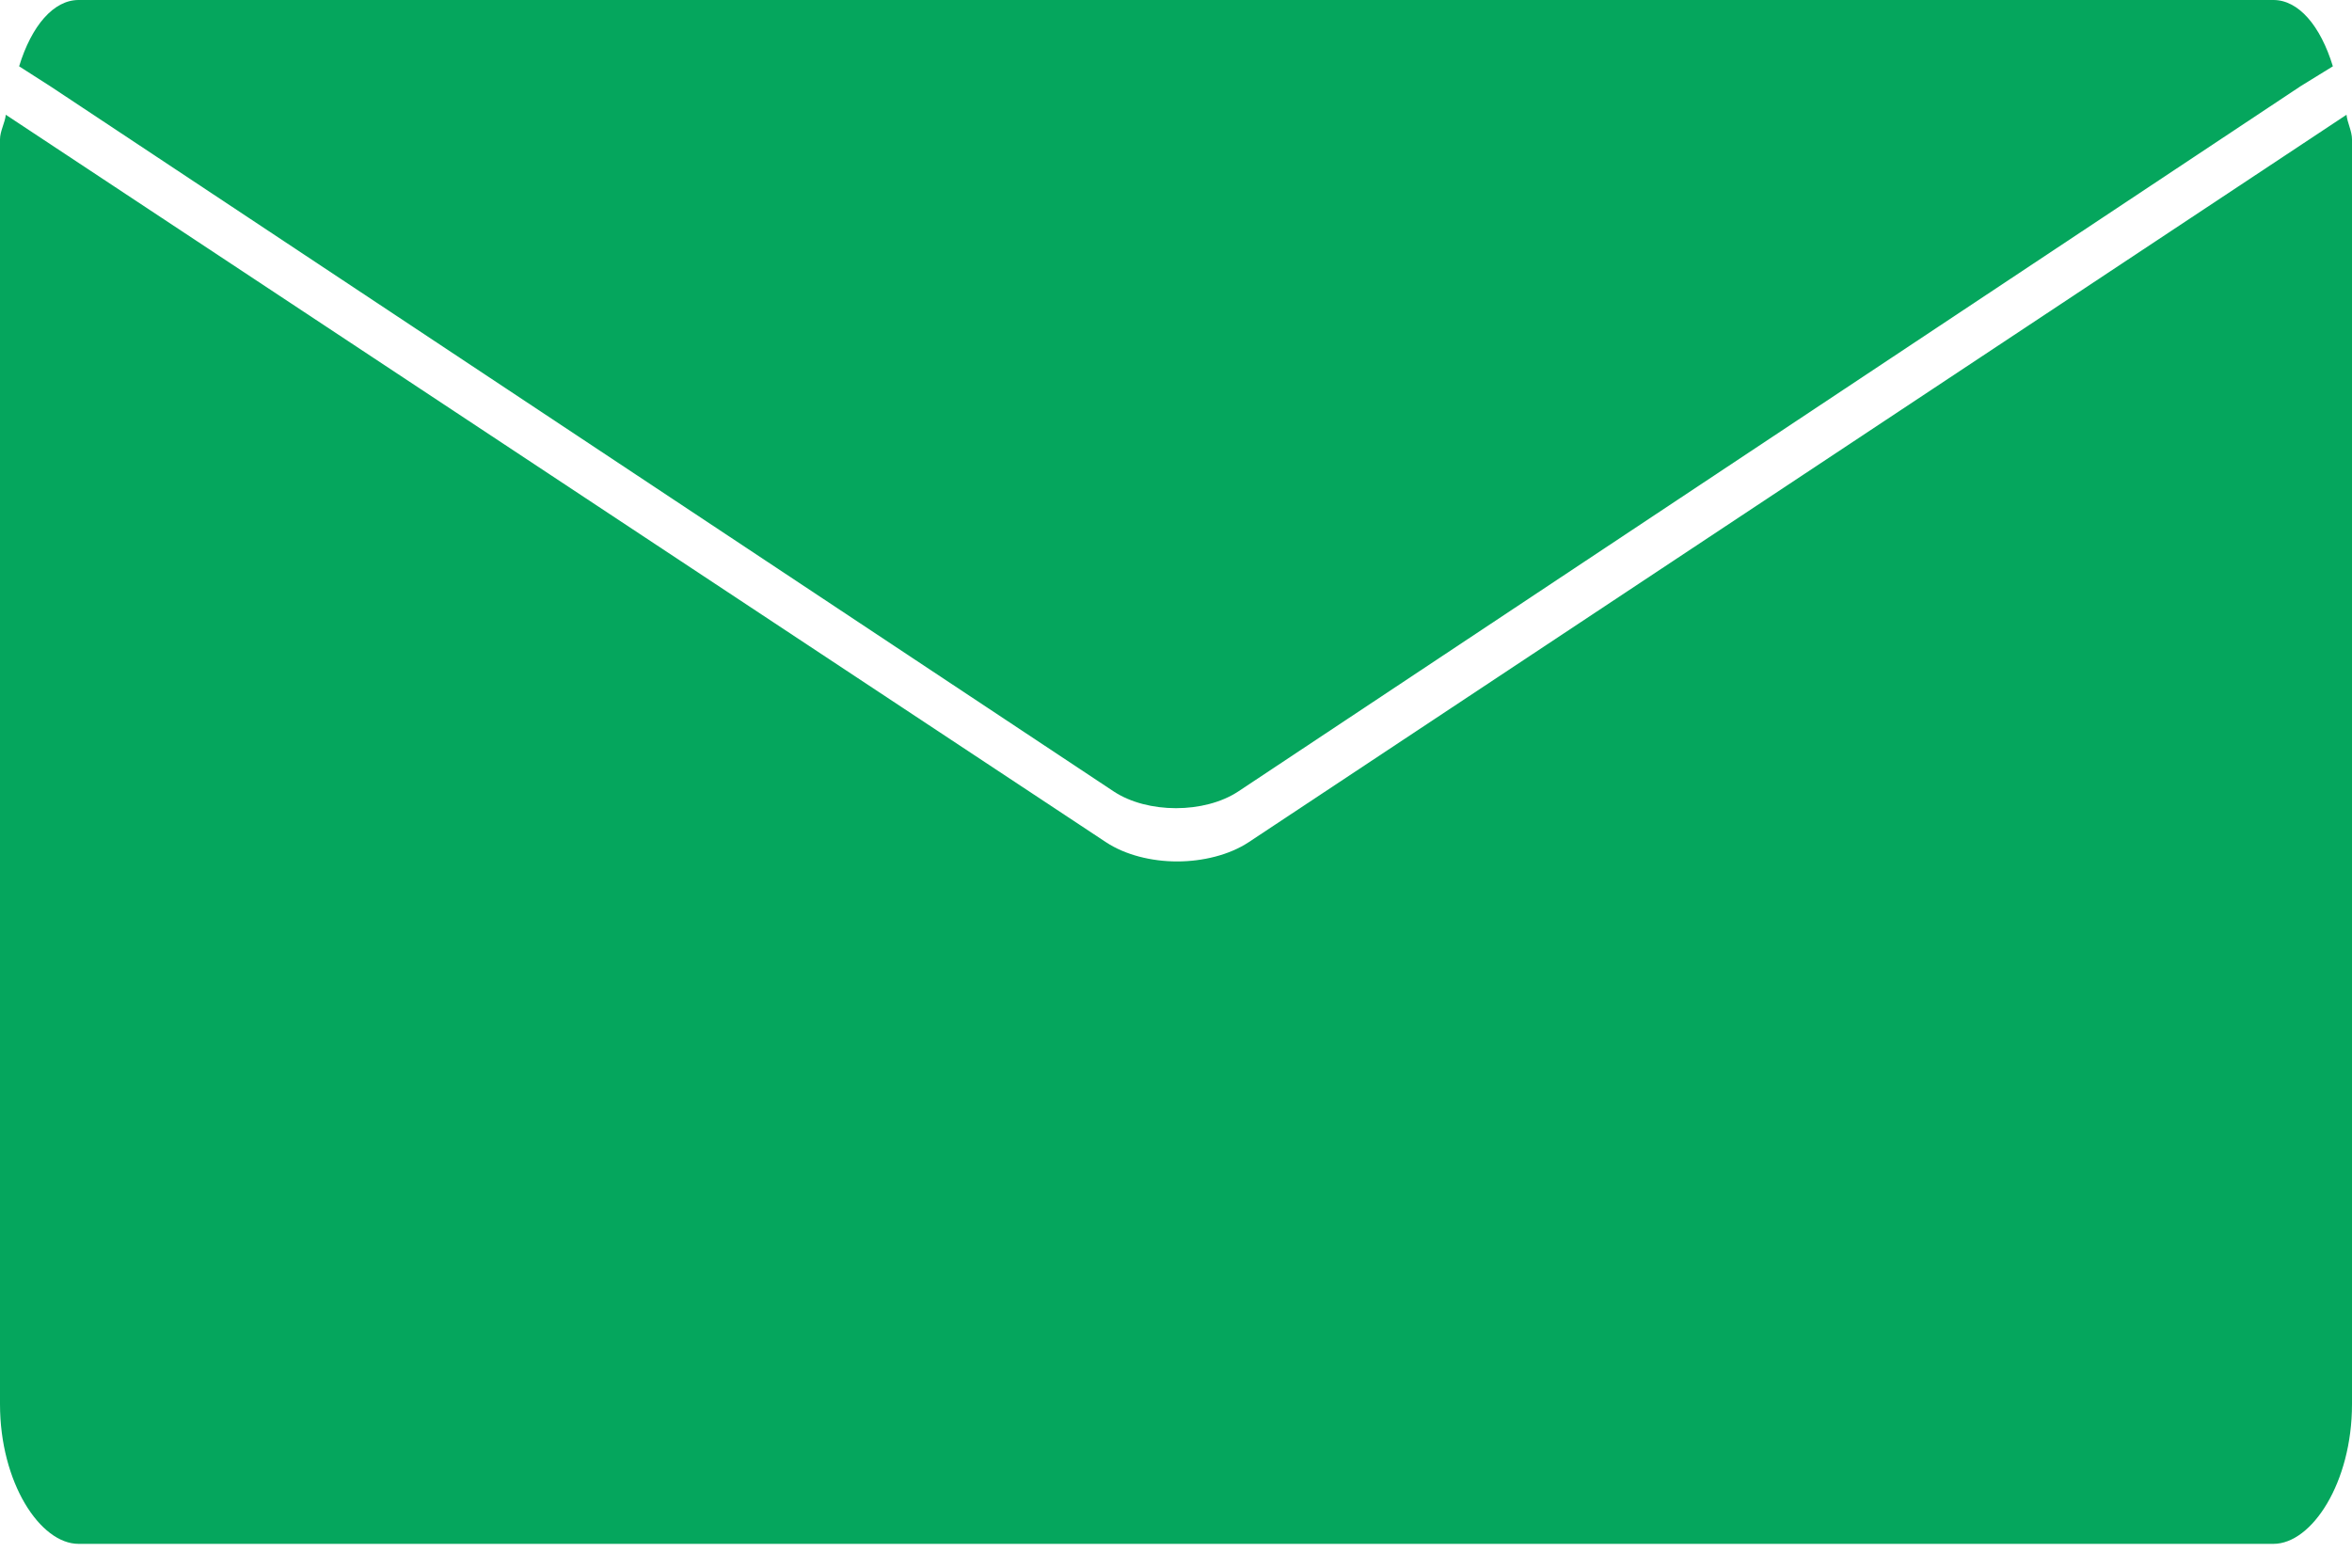
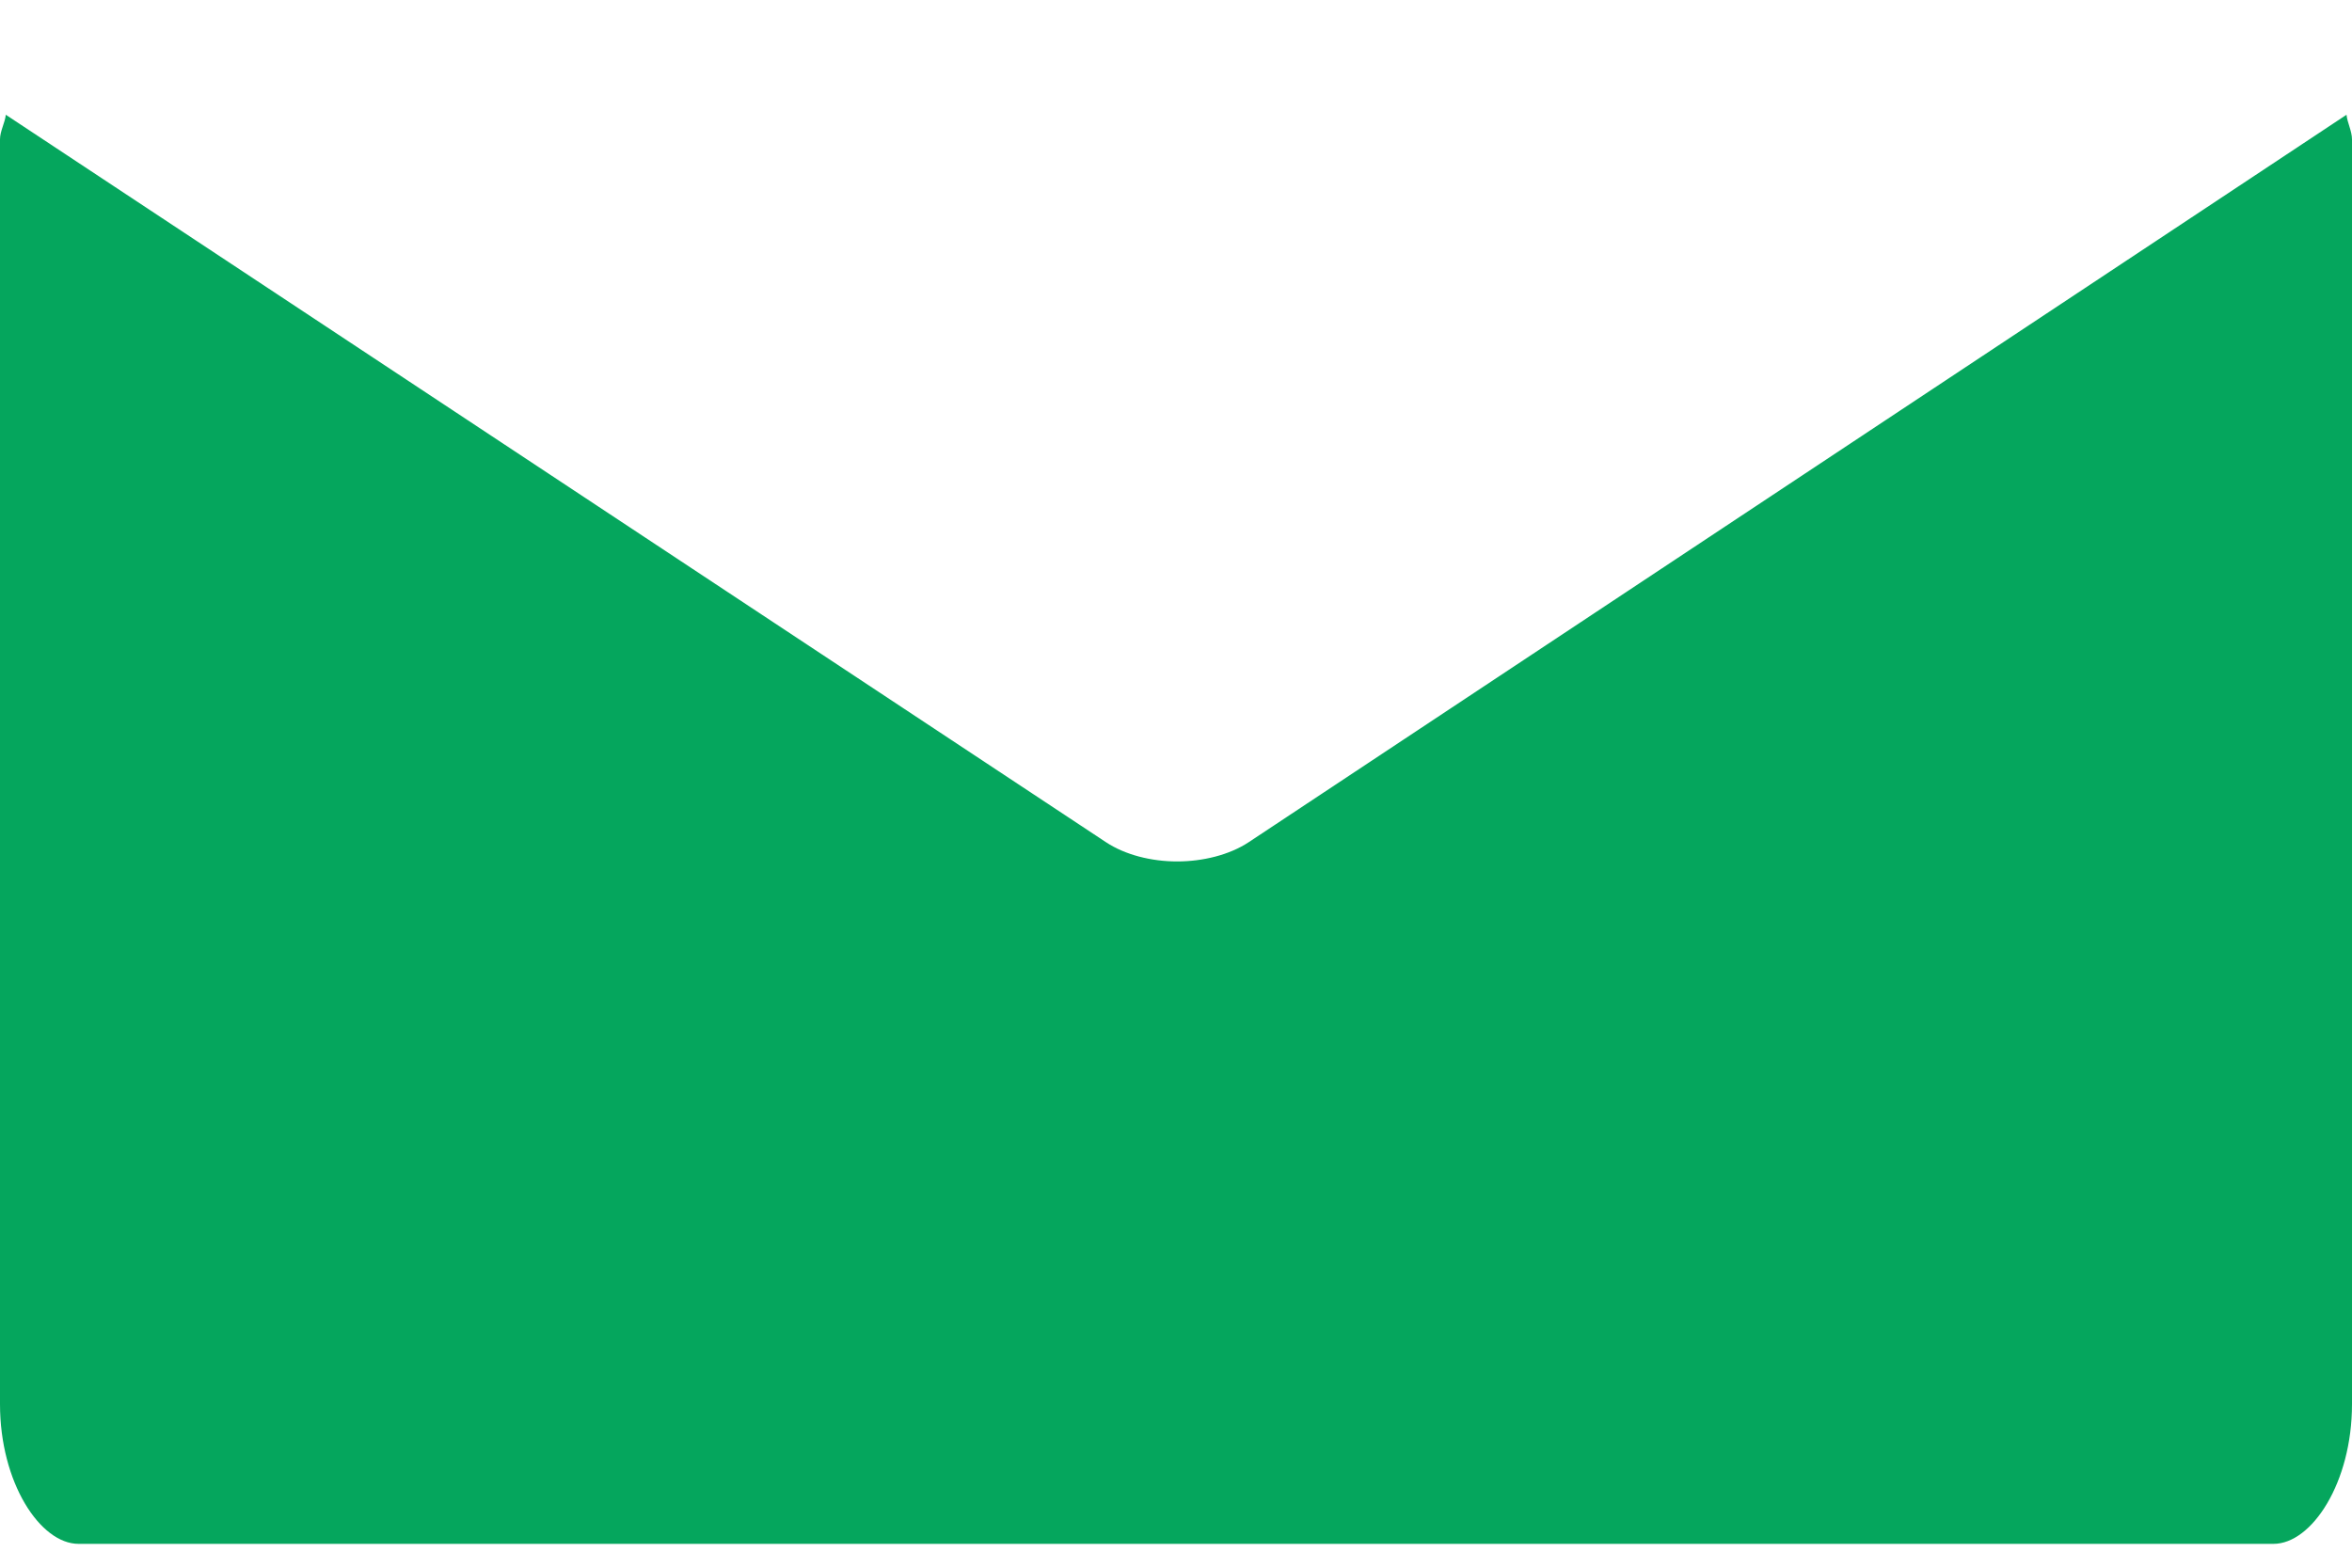
<svg xmlns="http://www.w3.org/2000/svg" width="15" height="10" viewBox="0 0 15 10" fill="none">
  <path d="M14.965 0.732L7.964 5.372C7.84 5.454 7.67 5.495 7.507 5.495C7.344 5.495 7.177 5.454 7.053 5.372L0.037 0.732C0.032 0.783 0 0.836 0 0.889V8.957C0 9.457 0.256 9.848 0.501 9.848H14.499C14.744 9.848 15 9.457 15 8.957V0.889C15 0.836 14.97 0.783 14.965 0.732Z" fill="#05A65D" />
-   <path d="M7.102 5.048C7.318 5.191 7.682 5.191 7.898 5.048L14.675 0.548L14.878 0.423C14.799 0.164 14.659 0 14.499 0H0.501C0.342 0 0.201 0.164 0.122 0.423L0.325 0.553L7.102 5.048Z" fill="#05A65D" />
</svg>